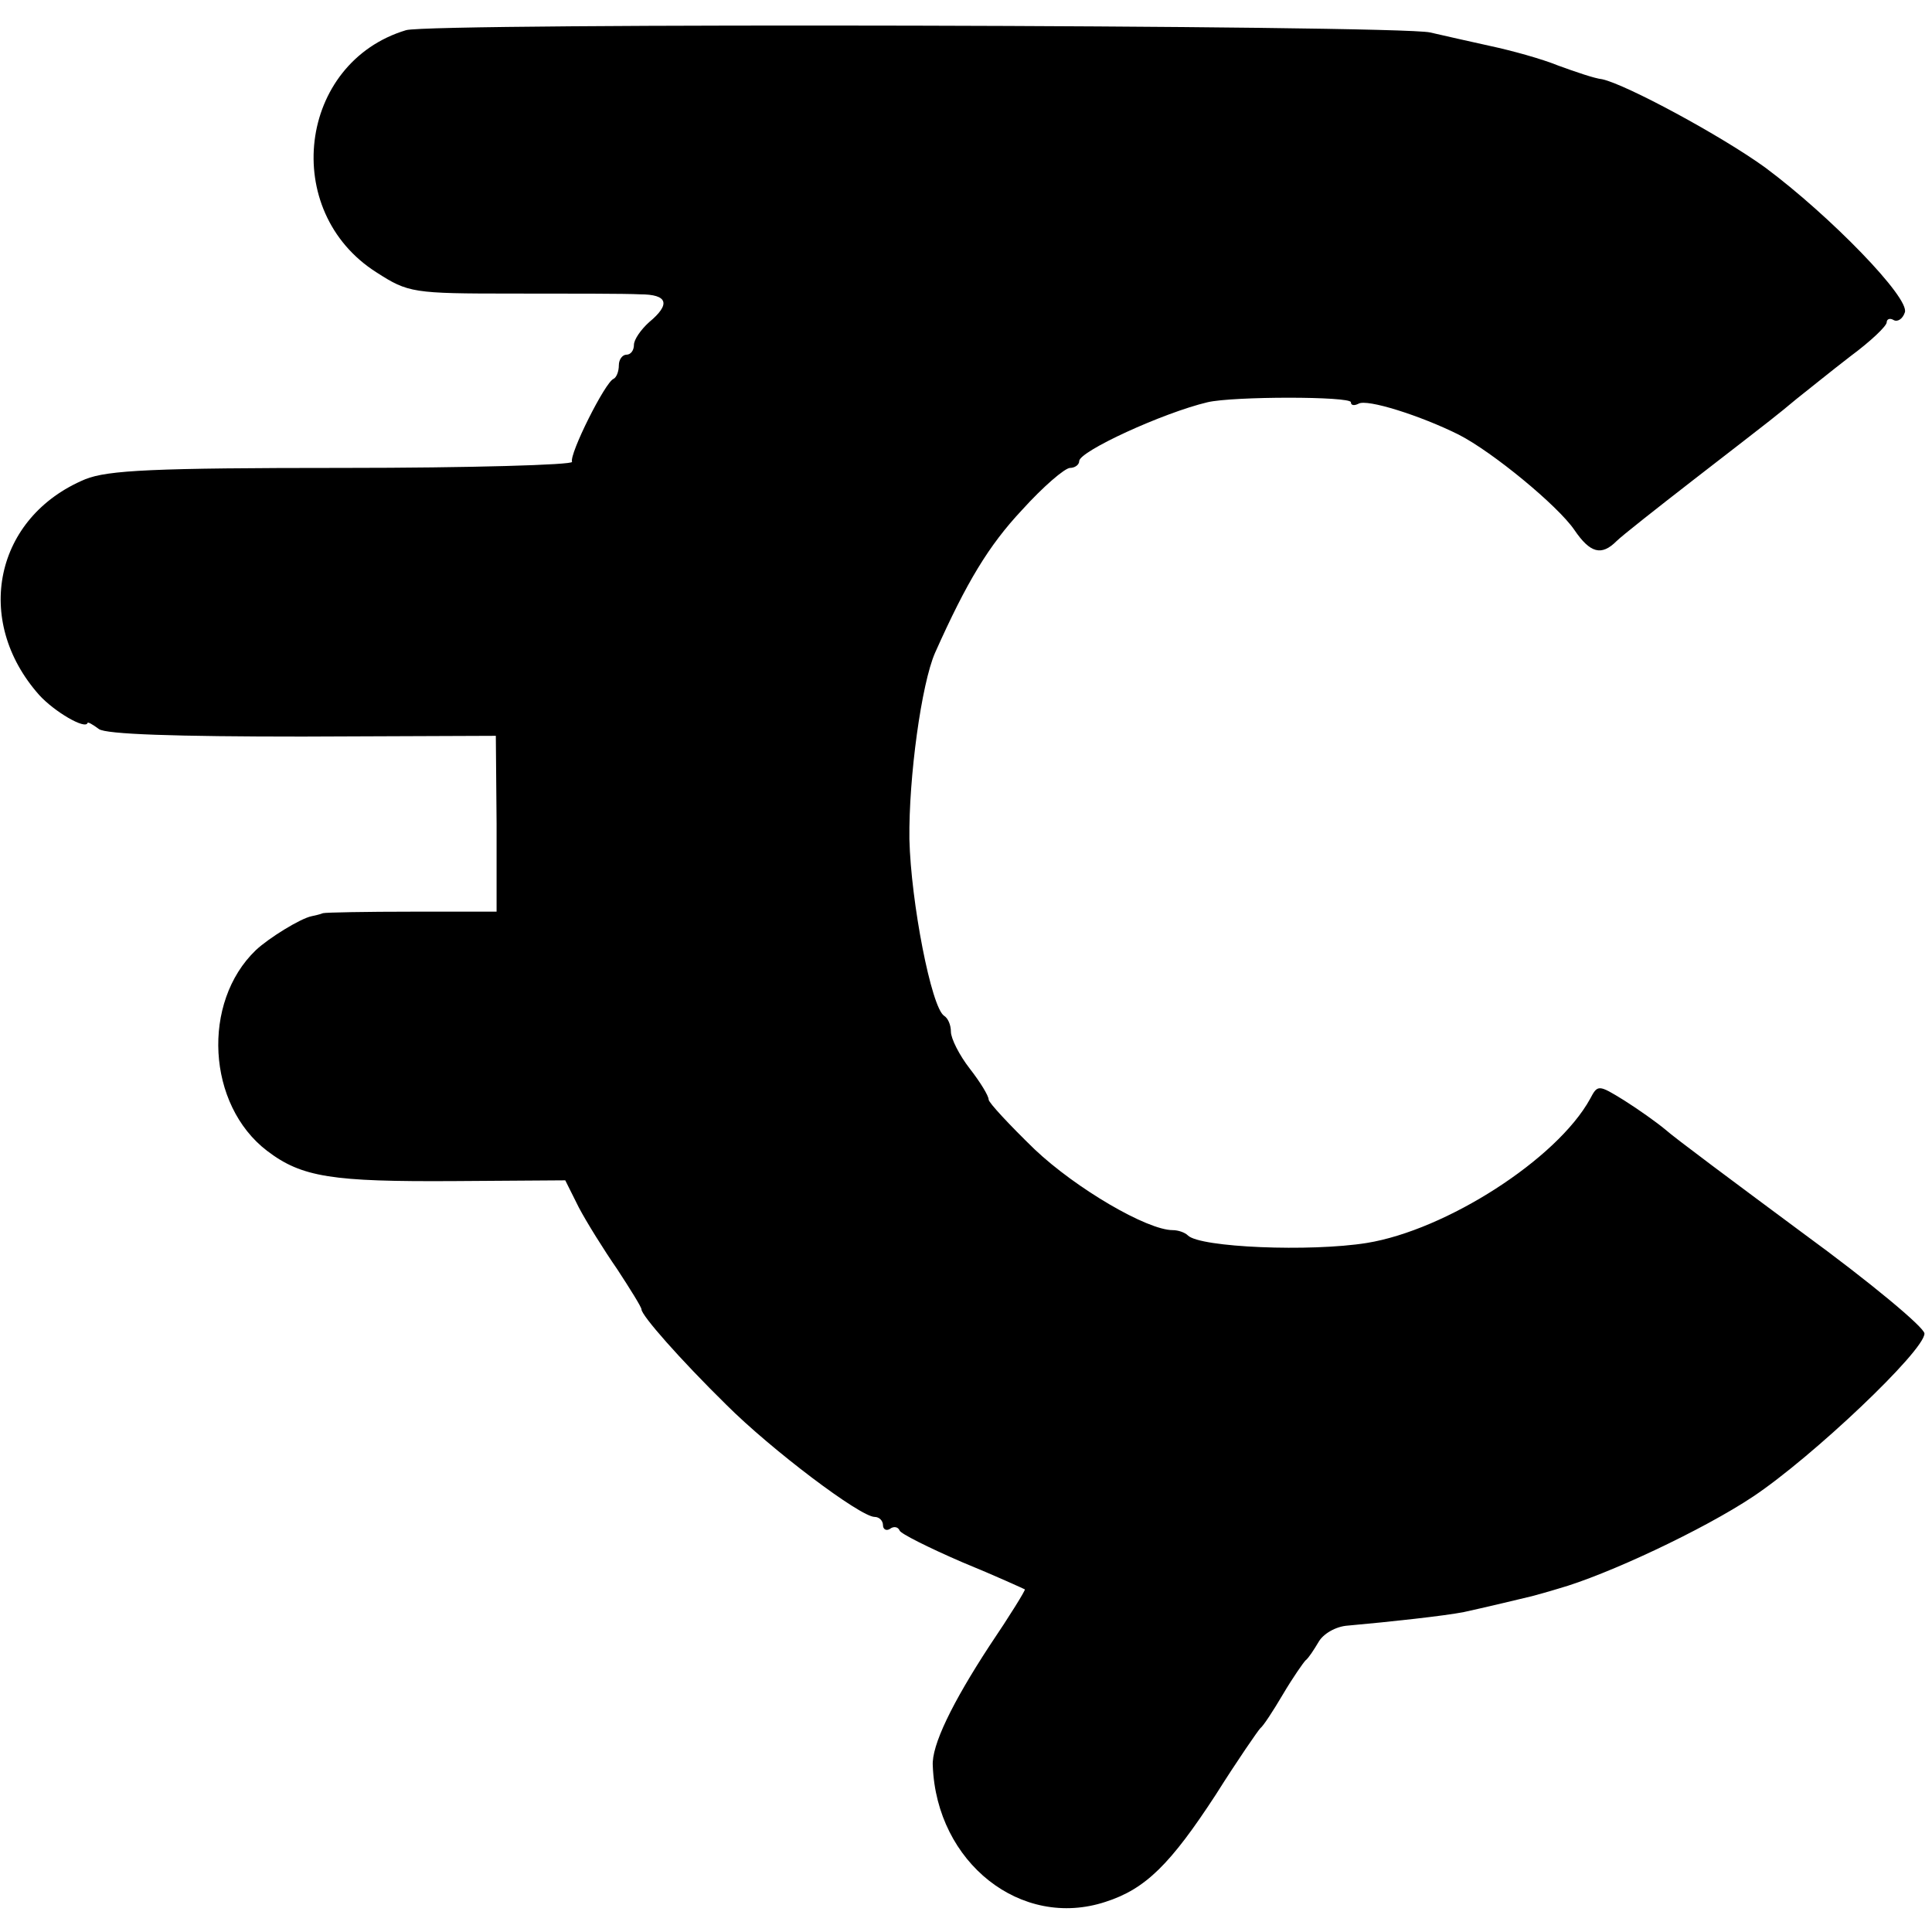
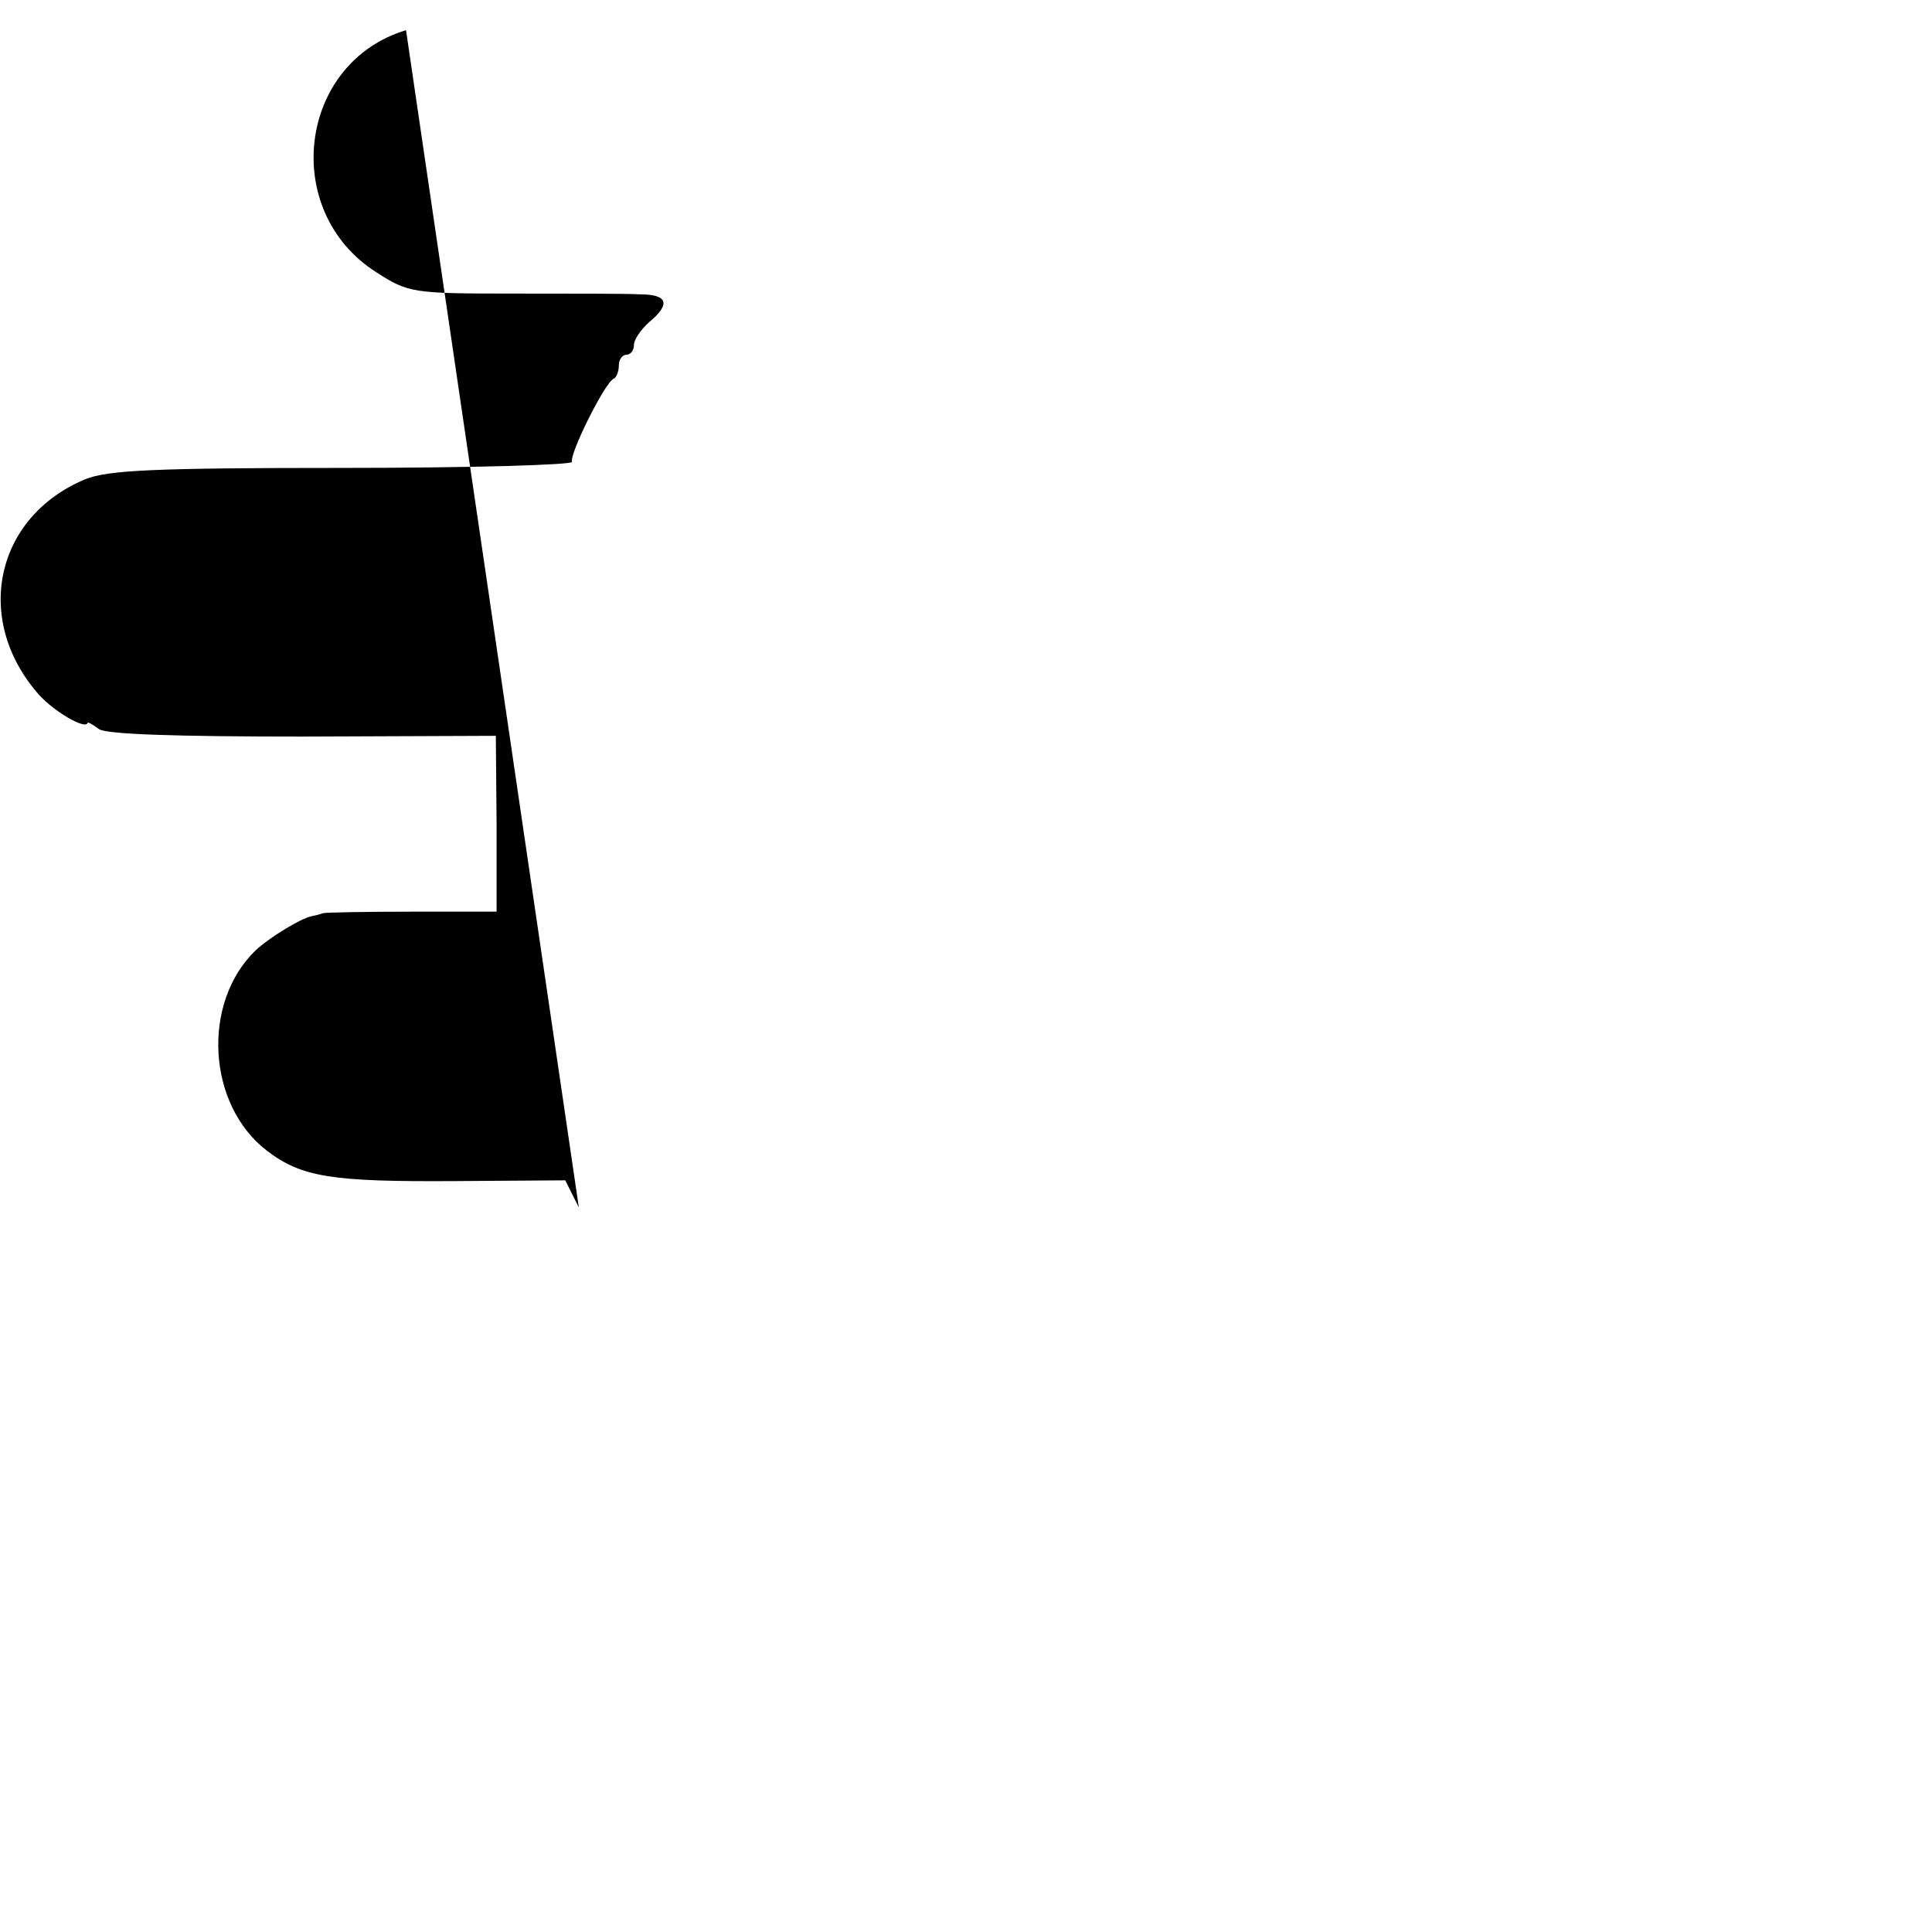
<svg xmlns="http://www.w3.org/2000/svg" version="1.0" width="256pt" height="256pt" viewBox="0 0 256 256" preserveAspectRatio="xMidYMid meet">
  <g transform="translate(0,256) scale(0.1,-0.1)" fill="#000000" stroke="none">
-     <path d="M538 2520 c-143 -43 -167 -240 -39 -321 42 -27 48 -28 180 -28 75 0 151 0 169 -1 37 0 41 -13 12 -37 -11 -10 -20 -23 -20 -30 0 -7 -4 -13 -10 -13 -5 0 -10 -6 -10 -14 0 -8 -3 -16 -7 -18 -11 -4 -59 -100 -55 -110 1 -4 -135 -8 -303 -8 -252 0 -312 -3 -342 -15 -120 -50 -149 -187 -61 -286 20 -22 61 -46 64 -37 0 2 7 -2 15 -8 9 -7 102 -10 270 -10 l256 1 1 -116 0 -117 -111 0 c-62 0 -115 -1 -119 -2 -5 -2 -11 -3 -15 -4 -15 -3 -57 -29 -74 -45 -72 -69 -65 -205 15 -266 46 -35 86 -41 248 -40 l147 1 18 -36 c10 -19 33 -56 51 -82 17 -26 32 -50 32 -53 0 -8 51 -66 112 -126 60 -60 178 -149 197 -149 6 0 11 -5 11 -11 0 -5 4 -8 9 -5 5 4 11 3 13 -2 1 -4 39 -23 83 -42 44 -18 81 -35 83 -36 1 -1 -20 -35 -47 -75 -49 -75 -77 -132 -75 -159 5 -128 117 -217 229 -180 53 17 86 50 146 142 29 46 56 85 59 88 4 3 17 23 30 45 13 22 27 42 30 45 4 3 11 14 17 24 6 11 23 21 39 22 56 5 129 13 154 18 23 5 78 18 90 21 3 1 19 5 35 10 64 18 192 78 258 122 78 52 227 193 227 216 0 8 -72 68 -161 133 -89 66 -171 127 -182 137 -12 10 -36 27 -55 39 -34 21 -35 21 -45 2 -44 -80 -191 -174 -296 -191 -75 -12 -221 -6 -237 10 -4 4 -13 7 -20 7 -34 0 -128 55 -183 107 -33 32 -61 62 -61 66 0 5 -11 23 -25 41 -14 18 -25 40 -25 49 0 9 -4 18 -9 21 -17 11 -44 151 -46 234 -1 82 16 206 34 247 42 94 71 142 115 189 28 31 57 56 64 56 6 0 12 4 12 9 0 13 111 64 170 78 34 8 190 8 190 0 0 -4 4 -5 10 -2 11 7 83 -16 133 -41 45 -23 131 -94 153 -126 21 -31 36 -35 56 -15 7 7 54 44 103 82 115 89 106 82 135 106 14 11 46 37 72 57 27 20 48 40 48 45 0 4 4 6 9 3 5 -3 12 1 15 10 7 19 -99 128 -185 192 -58 42 -184 110 -216 117 -10 1 -36 10 -58 18 -22 9 -62 20 -90 26 -27 6 -63 14 -80 18 -44 10 -1325 13 -1357 3z" />
+     <path d="M538 2520 c-143 -43 -167 -240 -39 -321 42 -27 48 -28 180 -28 75 0 151 0 169 -1 37 0 41 -13 12 -37 -11 -10 -20 -23 -20 -30 0 -7 -4 -13 -10 -13 -5 0 -10 -6 -10 -14 0 -8 -3 -16 -7 -18 -11 -4 -59 -100 -55 -110 1 -4 -135 -8 -303 -8 -252 0 -312 -3 -342 -15 -120 -50 -149 -187 -61 -286 20 -22 61 -46 64 -37 0 2 7 -2 15 -8 9 -7 102 -10 270 -10 l256 1 1 -116 0 -117 -111 0 c-62 0 -115 -1 -119 -2 -5 -2 -11 -3 -15 -4 -15 -3 -57 -29 -74 -45 -72 -69 -65 -205 15 -266 46 -35 86 -41 248 -40 l147 1 18 -36 z" />
  </g>
</svg>